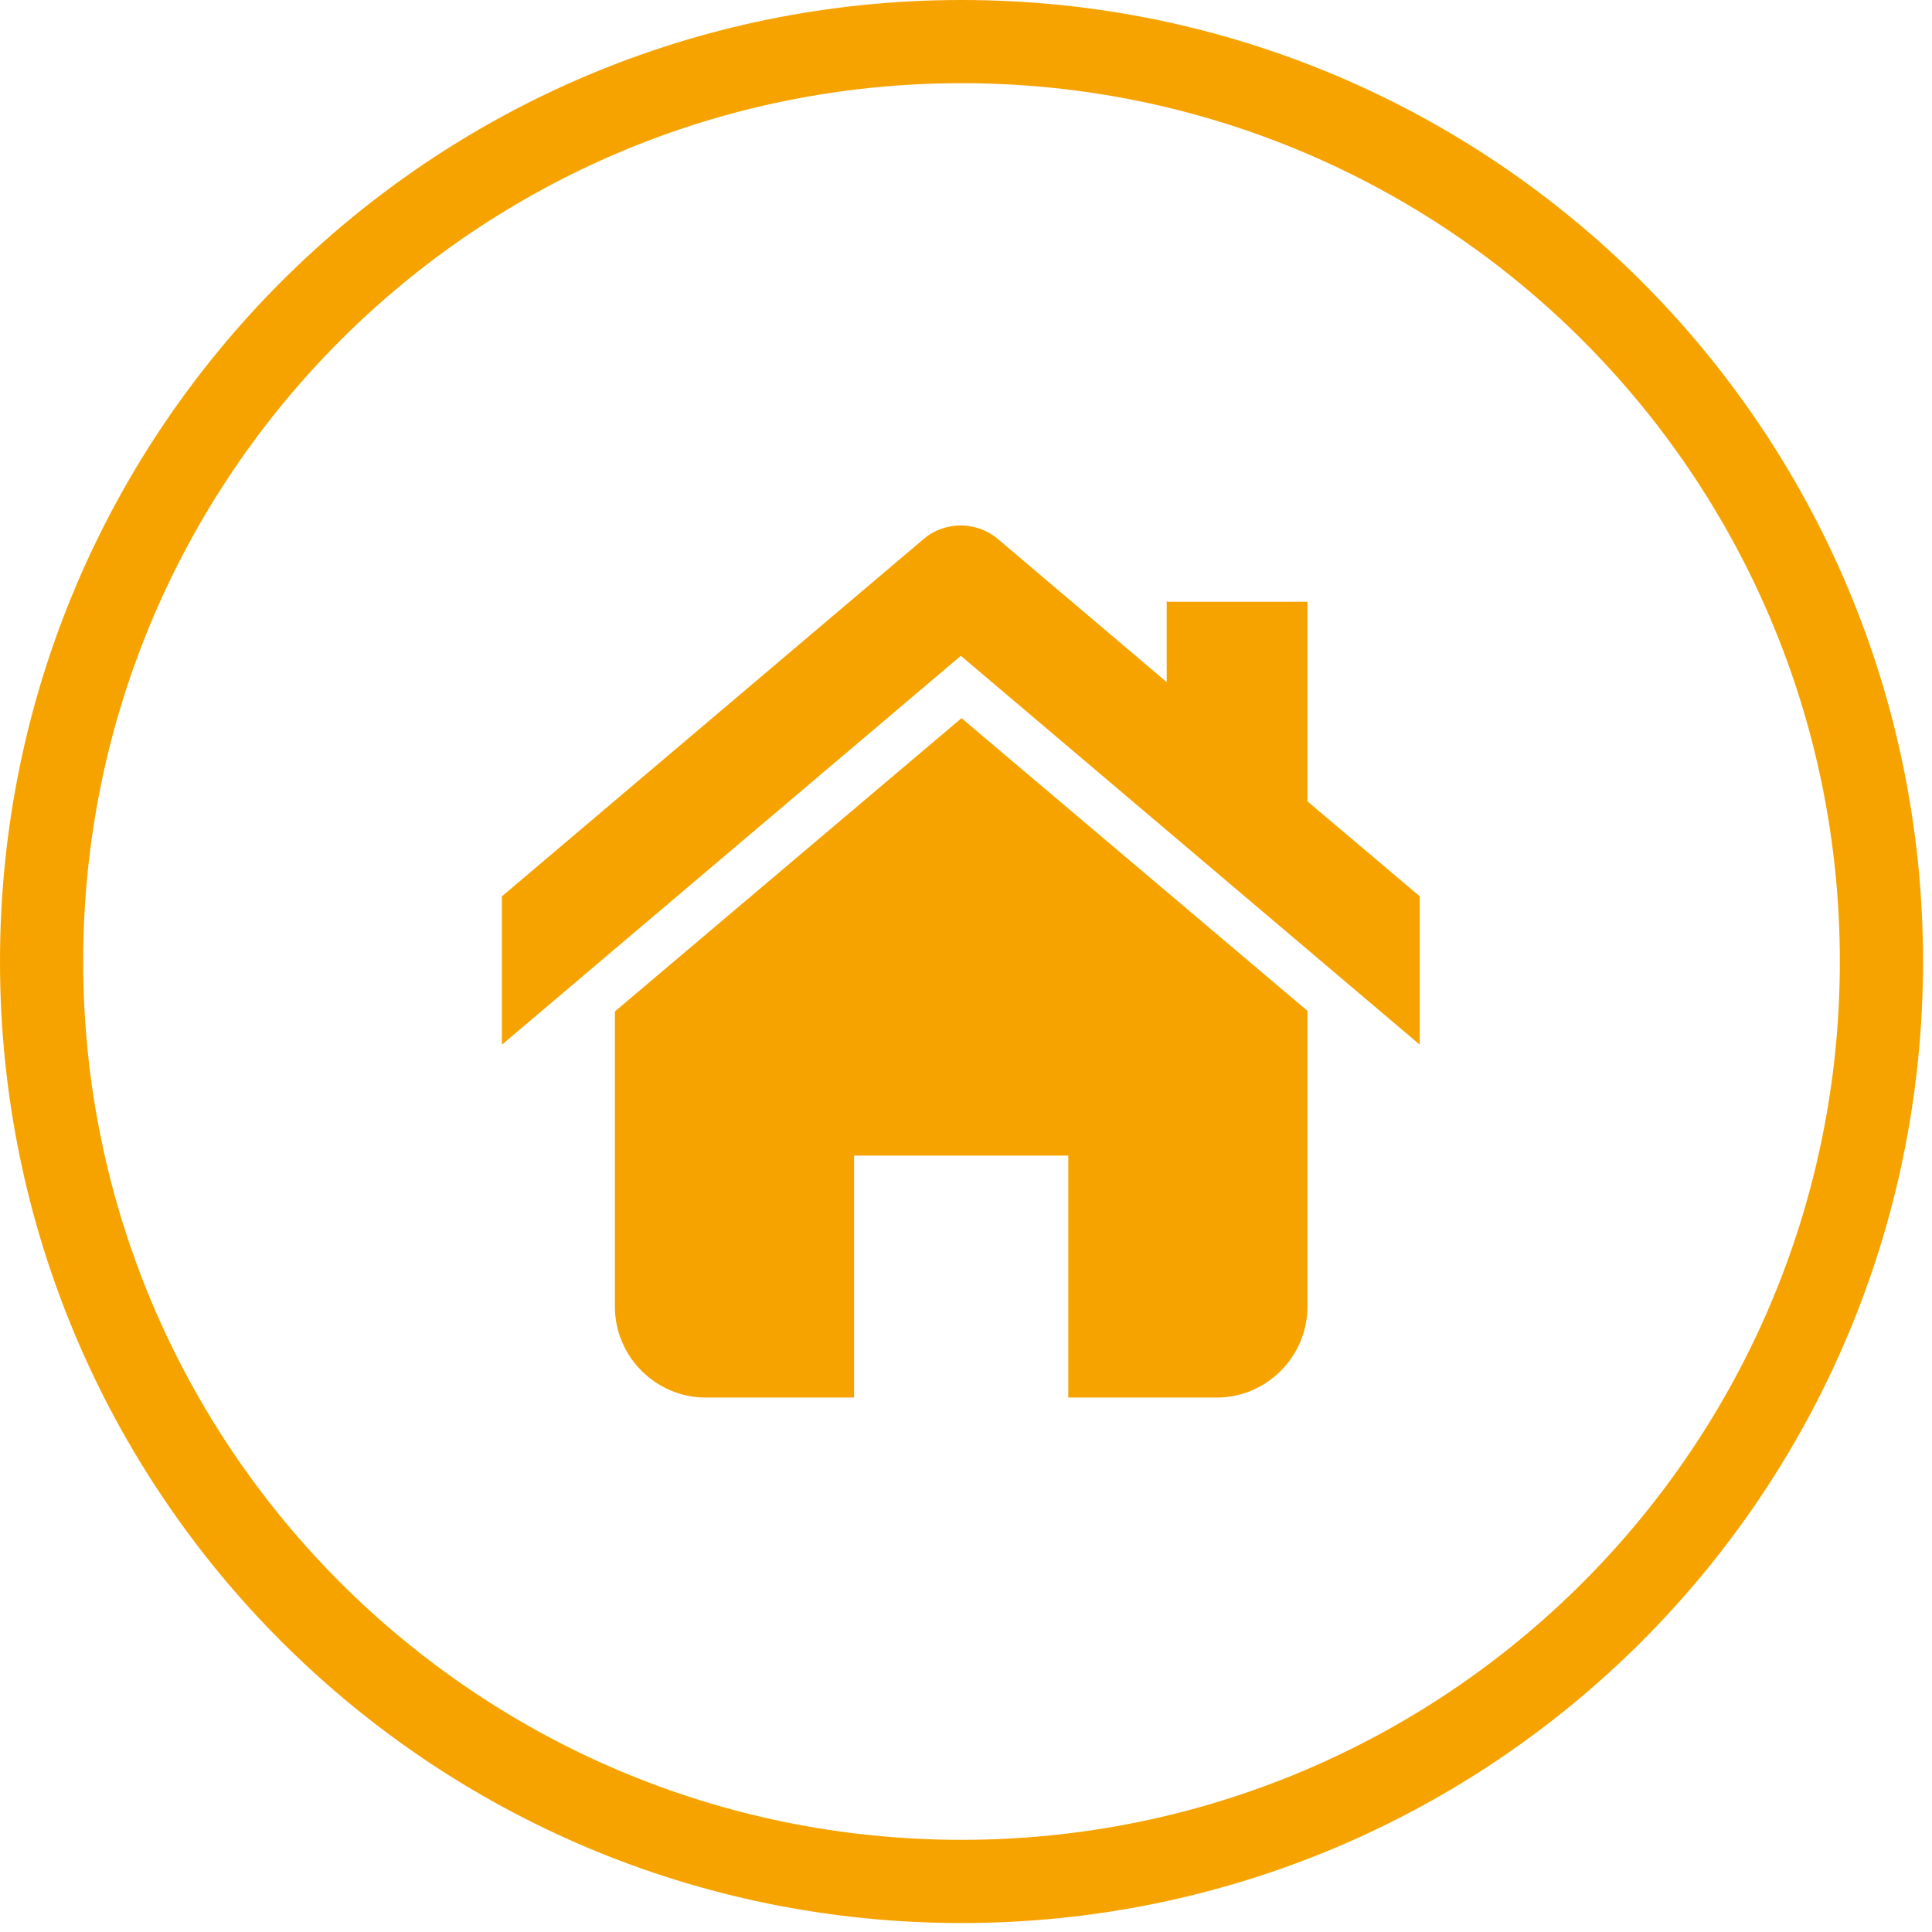
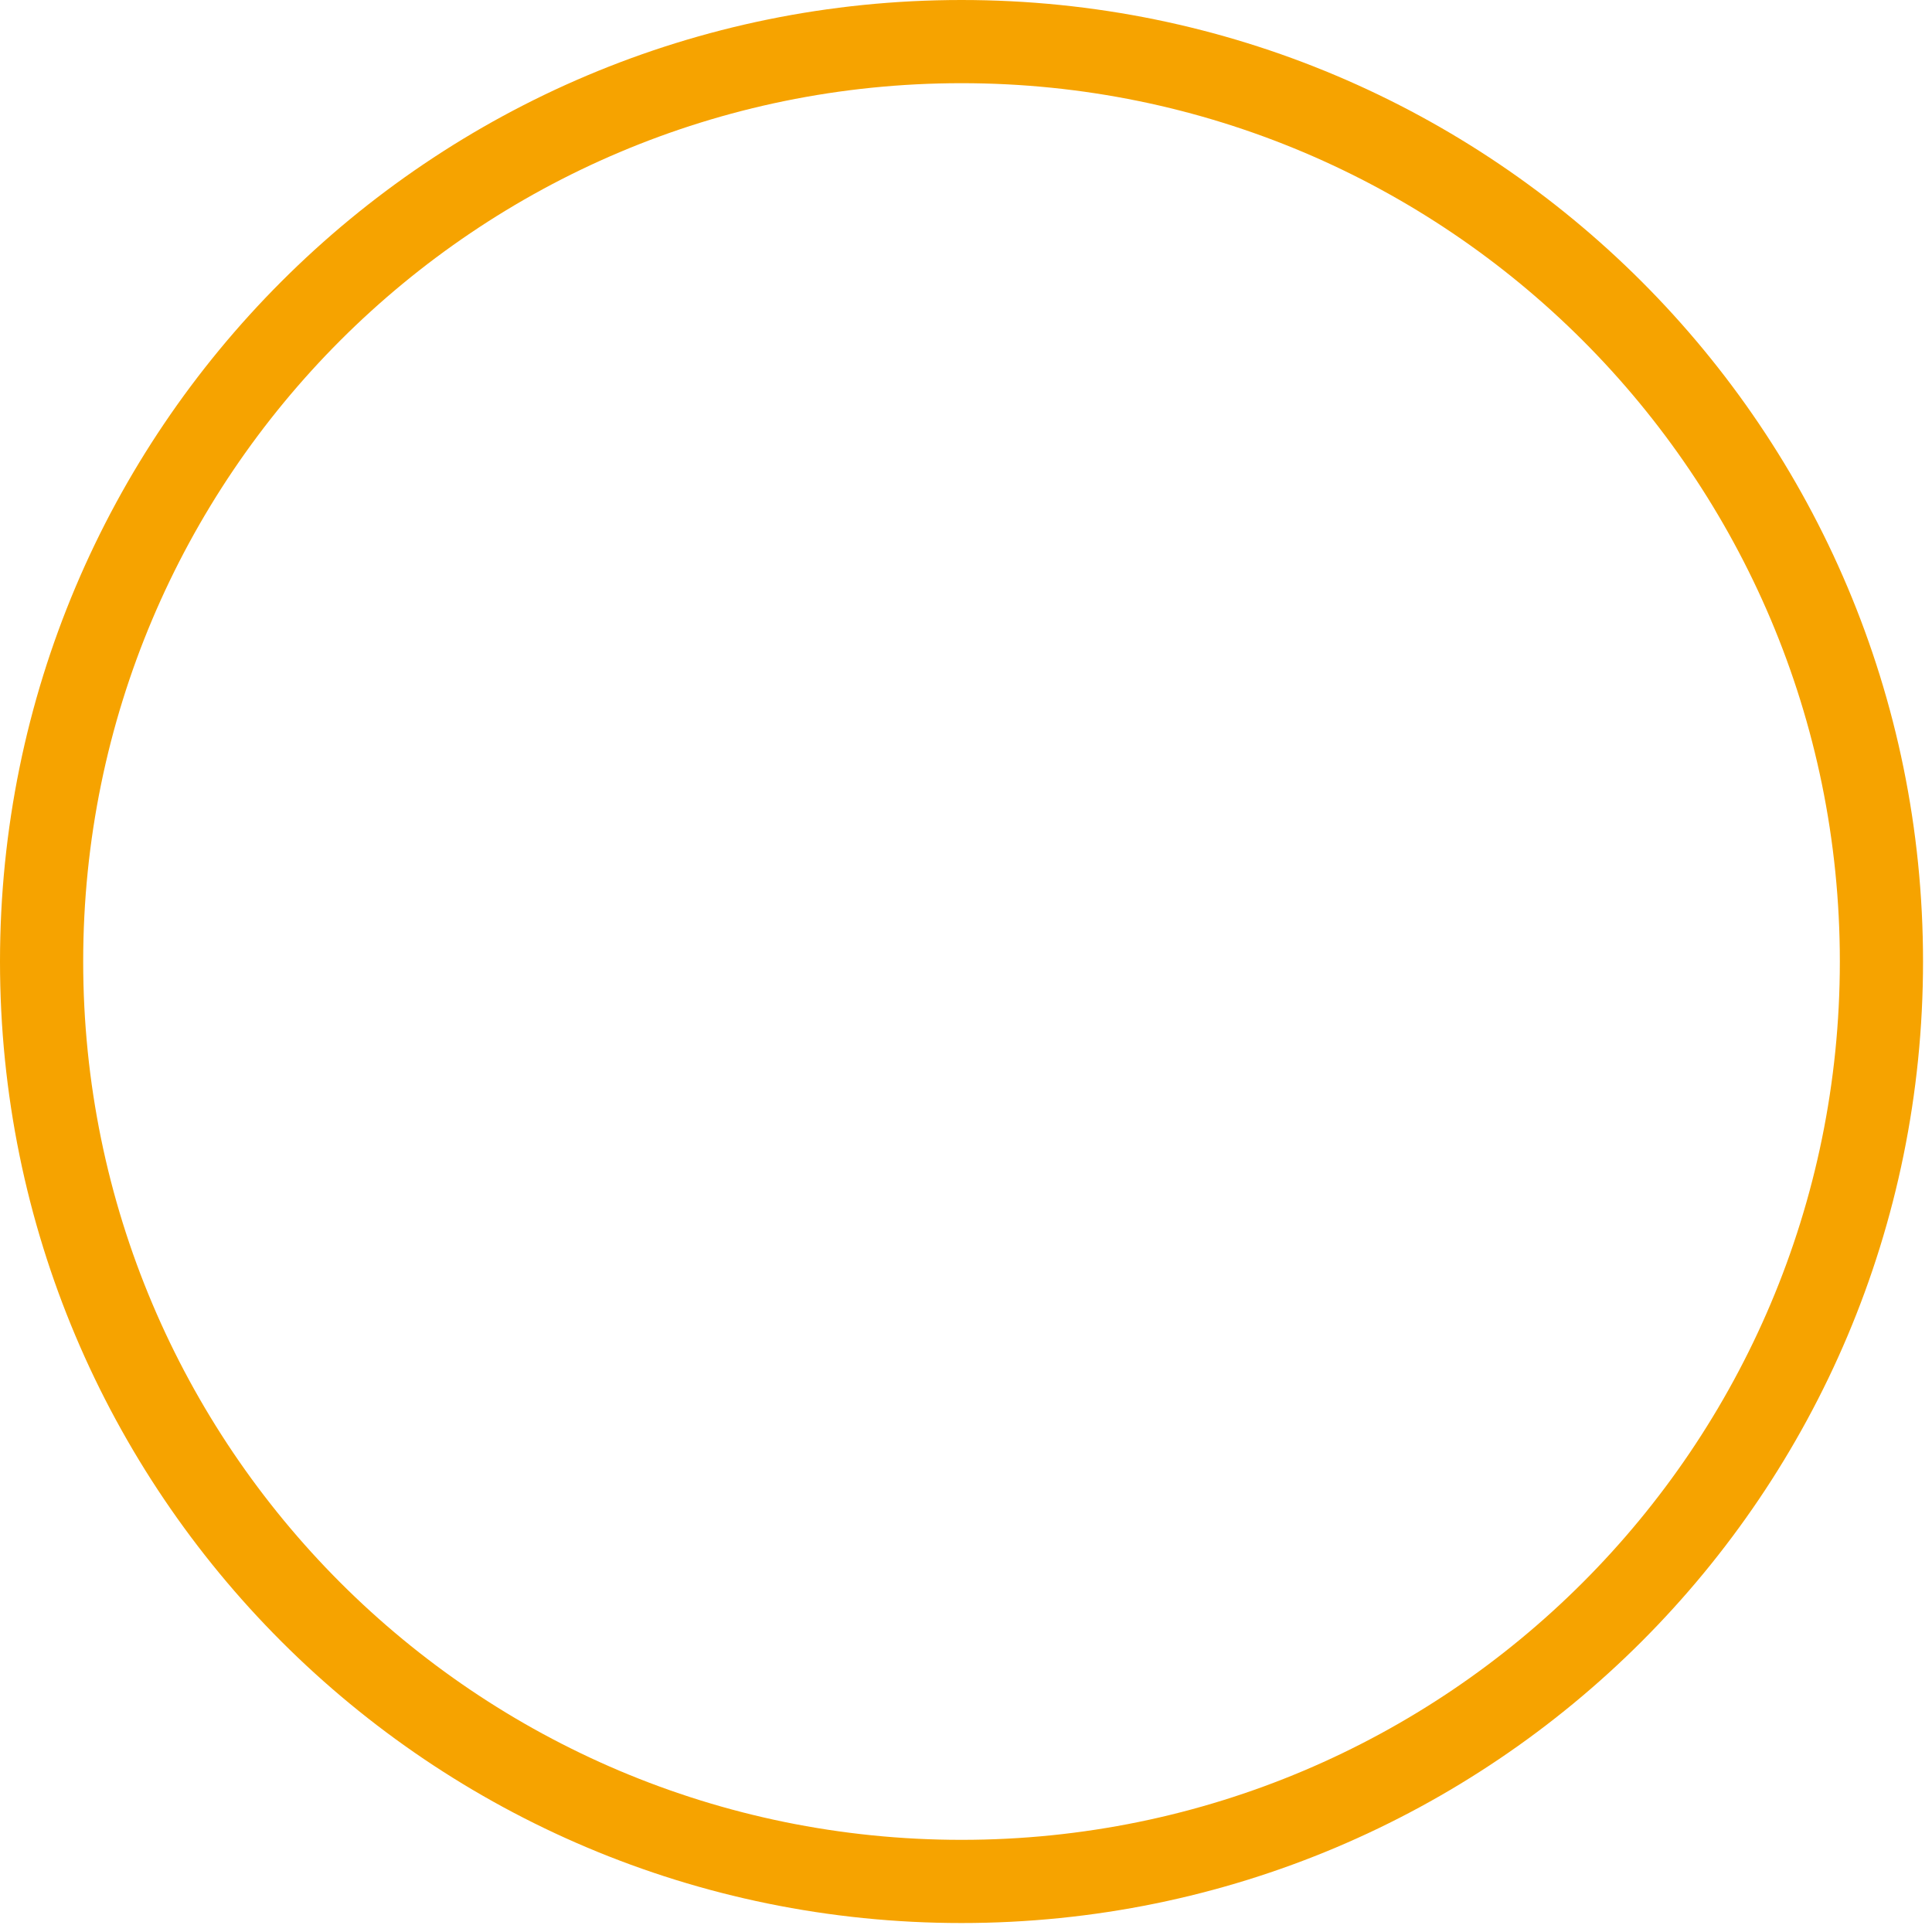
<svg xmlns="http://www.w3.org/2000/svg" width="70px" height="70px" viewBox="0 0 70 70" version="1.1">
  <title>Group 7</title>
  <desc>Created with Sketch.</desc>
  <defs />
  <g id="Welcome" stroke="none" stroke-width="1" fill="none" fill-rule="evenodd">
    <g id="trysilhus-kontakt" transform="translate(-1007, -776)" fill="#F6A300">
      <g id="Group-7" transform="translate(1007, 776)">
        <path d="M57.342,57.342 C51.591,63.094 43.628,66.661 34.838,66.661 C26.047,66.661 18.085,63.094 12.332,57.342 C6.581,51.591 3.014,43.628 3.014,34.838 C3.014,26.046 6.581,18.084 12.332,12.332 C18.085,6.581 26.047,3.014 34.838,3.014 C43.628,3.014 51.591,6.581 57.342,12.332 C63.094,18.084 66.661,26.046 66.661,34.838 C66.661,43.628 63.094,51.591 57.342,57.342 M59.478,10.198 C53.172,3.893 44.457,0 34.838,0 C25.218,0 16.502,3.893 10.198,10.198 C3.893,16.501 -0,25.218 -0,34.838 C-0,44.457 3.893,53.173 10.198,59.477 C16.502,65.781 25.218,69.675 34.838,69.675 C44.457,69.675 53.172,65.781 59.478,59.477 C65.781,53.173 69.675,44.457 69.675,34.838 C69.675,25.218 65.781,16.501 59.478,10.198" id="Fill-1" />
-         <path d="M22.279,36.646 L22.279,47.345 C22.279,49.154 23.761,50.636 25.569,50.636 L30.945,50.636 L30.945,41.87 L38.706,41.87 L38.706,50.636 L44.081,50.636 C45.889,50.636 47.371,49.154 47.371,47.345 L47.371,36.646 L47.396,36.646 L34.837,26.021 L22.279,36.646 Z" id="Fill-4" />
-         <path d="M47.371,21.802 L42.297,21.802 L42.272,21.777 L42.272,24.715 L36.168,19.541 C35.415,18.888 34.26,18.863 33.481,19.516 L18.185,32.476 L18.185,37.851 L34.813,23.761 L51.44,37.851 L51.44,32.476 L47.371,29.035 L47.371,21.802 Z" id="Fill-6" />
      </g>
    </g>
  </g>
</svg>